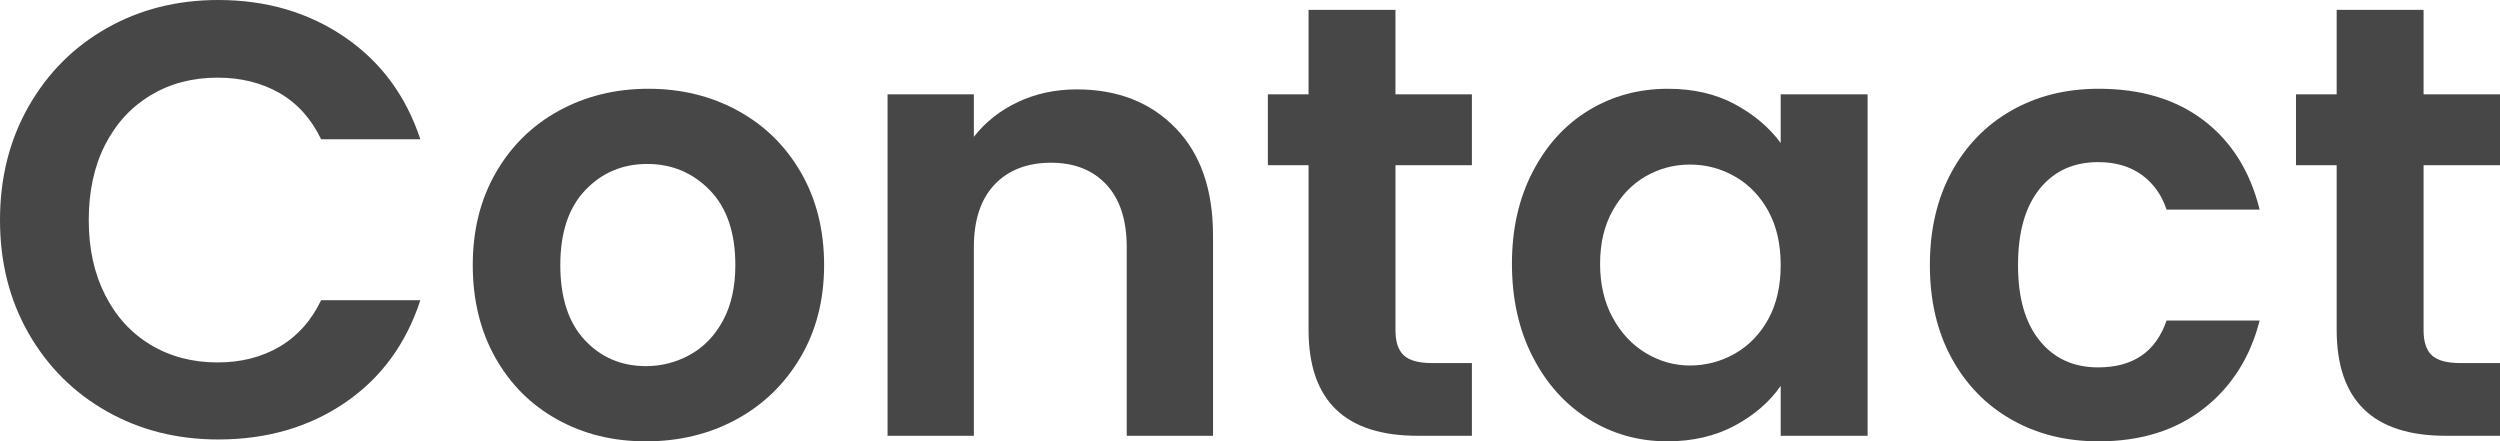
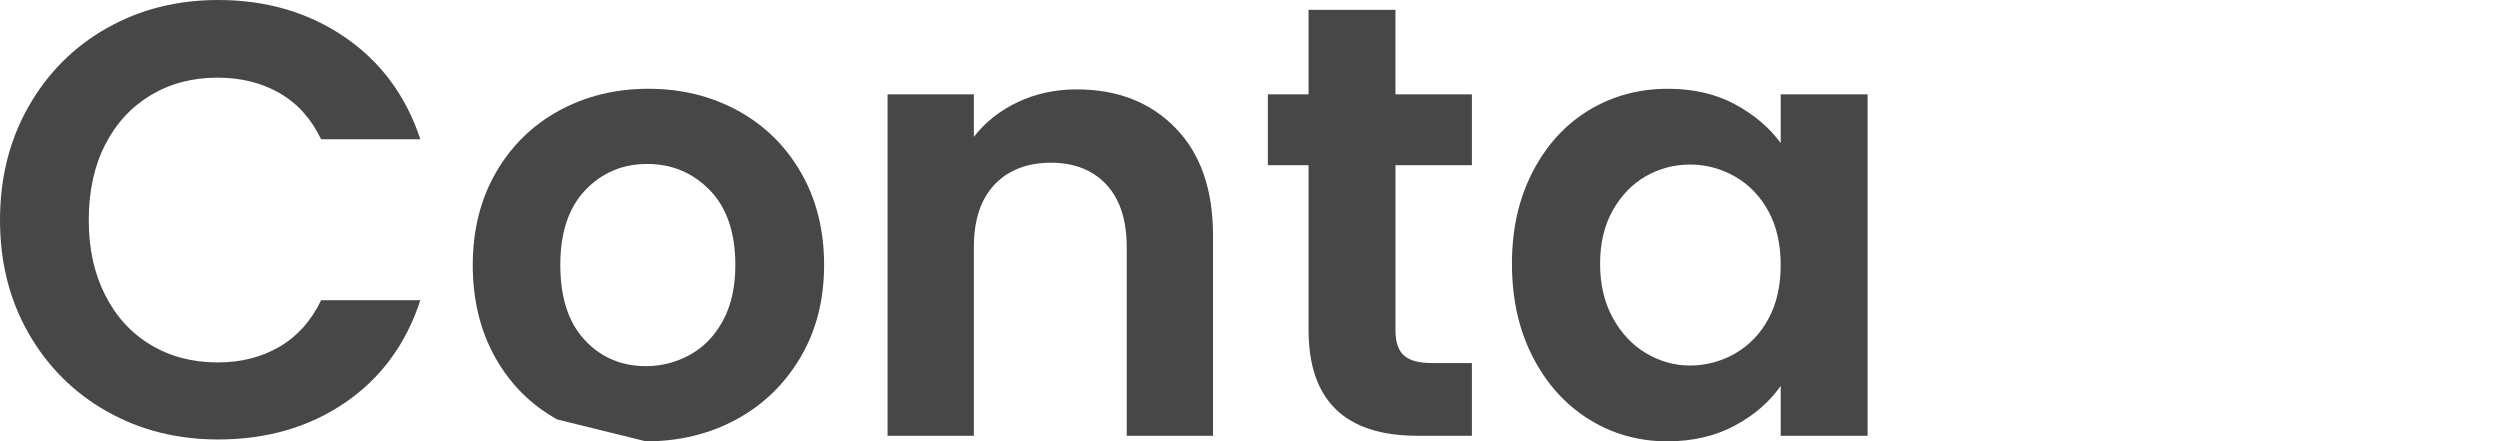
<svg xmlns="http://www.w3.org/2000/svg" id="Capa_1" data-name="Capa 1" viewBox="0 0 2131.59 376.29">
  <defs>
    <style> .cls-1 { fill: #474747; } </style>
  </defs>
  <path class="cls-1" d="m24.44,90.66c16.29-28.55,38.54-50.8,66.75-66.75C119.38,7.97,151,0,186.04,0c40.99,0,76.9,10.51,107.74,31.53,30.83,21.02,52.38,50.11,64.64,87.24h-84.61c-8.41-17.52-20.23-30.65-35.47-39.42-15.24-8.75-32.85-13.14-52.82-13.14-21.38,0-40.39,4.99-57.02,14.98-16.64,9.99-29.61,24.09-38.89,42.31-9.29,18.22-13.93,39.6-13.93,64.12s4.64,45.46,13.93,63.85c9.28,18.39,22.25,32.58,38.89,42.57,16.64,9.99,35.65,14.98,57.02,14.98,19.97,0,37.58-4.47,52.82-13.4,15.24-8.93,27.07-22.16,35.47-39.68h84.61c-12.27,37.49-33.72,66.66-64.38,87.5-30.66,20.85-66.66,31.27-108,31.27-35.04,0-66.66-7.97-94.86-23.91-28.21-15.94-50.45-38.1-66.75-66.48C8.15,255.94,0,223.71,0,187.62s8.15-68.4,24.44-96.96Z" />
-   <path class="cls-1" d="m475.09,357.64c-22.43-12.43-40.03-30.04-52.82-52.82-12.79-22.77-19.18-49.05-19.18-78.83s6.57-56.05,19.71-78.83c13.14-22.77,31.09-40.38,53.87-52.82,22.77-12.43,48.17-18.66,76.2-18.66s53.43,6.22,76.21,18.66c22.77,12.44,40.73,30.05,53.87,52.82,13.14,22.78,19.71,49.06,19.71,78.83s-6.75,56.06-20.23,78.83c-13.49,22.78-31.71,40.39-54.66,52.82-22.95,12.44-48.61,18.66-76.99,18.66s-53.26-6.22-75.68-18.66Zm113.26-55.18c11.74-6.48,21.1-16.2,28.12-29.17,7-12.96,10.51-28.72,10.51-47.3,0-27.67-7.28-48.96-21.81-63.85-14.54-14.89-32.32-22.34-53.34-22.34s-38.63,7.45-52.82,22.34c-14.19,14.9-21.28,36.18-21.28,63.85s6.91,48.97,20.76,63.85c13.84,14.9,31.27,22.34,52.29,22.34,13.31,0,25.83-3.24,37.58-9.72Z" />
+   <path class="cls-1" d="m475.09,357.64c-22.43-12.43-40.03-30.04-52.82-52.82-12.79-22.77-19.18-49.05-19.18-78.83s6.57-56.05,19.71-78.83c13.14-22.77,31.09-40.38,53.87-52.82,22.77-12.43,48.17-18.66,76.2-18.66s53.43,6.22,76.21,18.66c22.77,12.44,40.73,30.05,53.87,52.82,13.14,22.78,19.71,49.06,19.71,78.83s-6.75,56.06-20.23,78.83c-13.49,22.78-31.71,40.39-54.66,52.82-22.95,12.44-48.61,18.66-76.99,18.66Zm113.26-55.18c11.74-6.48,21.1-16.2,28.12-29.17,7-12.96,10.51-28.72,10.51-47.3,0-27.67-7.28-48.96-21.81-63.85-14.54-14.89-32.32-22.34-53.34-22.34s-38.63,7.45-52.82,22.34c-14.19,14.9-21.28,36.18-21.28,63.85s6.91,48.97,20.76,63.85c13.84,14.9,31.27,22.34,52.29,22.34,13.31,0,25.83-3.24,37.58-9.72Z" />
  <path class="cls-1" d="m1002.21,109.05c21.37,21.9,32.06,52.47,32.06,91.71v170.8h-73.58v-160.82c0-23.12-5.78-40.9-17.34-53.34-11.56-12.43-27.33-18.66-47.3-18.66s-36.35,6.22-48.09,18.66c-11.74,12.44-17.61,30.22-17.61,53.34v160.82h-73.58V80.41h73.58v36.26c9.8-12.61,22.34-22.51,37.58-29.69,15.24-7.18,31.97-10.77,50.19-10.77,34.69,0,62.71,10.95,84.09,32.85Z" />
  <path class="cls-1" d="m1189.83,140.85v140.85c0,9.81,2.37,16.91,7.09,21.28,4.73,4.38,12.7,6.57,23.91,6.57h34.16v62.01h-46.25c-62.01,0-93.02-30.13-93.02-90.39v-140.32h-34.69v-60.44h34.69V8.41h74.1v72h65.17v60.44h-65.17Z" />
  <path class="cls-1" d="m1306.75,146.63c11.73-22.77,27.67-40.29,47.83-52.55,20.14-12.26,42.65-18.39,67.53-18.39,21.72,0,40.73,4.39,57.02,13.14,16.29,8.76,29.34,19.8,39.15,33.11v-41.52h74.1v291.15h-74.1v-42.57c-9.46,13.66-22.52,24.96-39.15,33.9-16.65,8.93-35.83,13.4-57.55,13.4-24.53,0-46.86-6.31-67.01-18.92-20.15-12.61-36.09-30.39-47.83-53.34-11.74-22.94-17.61-49.31-17.61-79.09s5.86-55.53,17.61-78.31Zm201.02,33.37c-7.01-12.79-16.47-22.6-28.38-29.43-11.91-6.83-24.7-10.25-38.37-10.25s-26.28,3.33-37.84,9.99c-11.56,6.66-20.94,16.38-28.12,29.17-7.19,12.79-10.77,27.94-10.77,45.46s3.59,32.85,10.77,45.99c7.18,13.14,16.64,23.21,28.38,30.22,11.73,7.01,24.26,10.51,37.58,10.51s26.45-3.42,38.37-10.25c11.91-6.83,21.37-16.64,28.38-29.43,7-12.79,10.51-28.12,10.51-45.99s-3.51-33.19-10.51-45.99Z" />
-   <path class="cls-1" d="m1663.86,146.89c12.26-22.6,29.25-40.11,50.98-52.55,21.72-12.43,46.59-18.66,74.63-18.66,36.08,0,65.96,9.02,89.61,27.07,23.65,18.05,39.5,43.36,47.56,75.94h-79.36c-4.2-12.61-11.3-22.51-21.28-29.69-9.99-7.18-22.34-10.77-37.05-10.77-21.02,0-37.67,7.62-49.93,22.86-12.27,15.24-18.39,36.88-18.39,64.91s6.12,49.14,18.39,64.38c12.26,15.24,28.91,22.86,49.93,22.86,29.78,0,49.22-13.31,58.34-39.94h79.36c-8.06,31.53-24,56.59-47.83,75.15-23.83,18.57-53.61,27.85-89.34,27.85-28.04,0-52.91-6.22-74.63-18.66-21.73-12.43-38.72-29.96-50.98-52.55-12.27-22.6-18.39-48.96-18.39-79.1s6.13-56.5,18.39-79.1Z" />
-   <path class="cls-1" d="m2066.43,140.85v140.85c0,9.81,2.37,16.91,7.1,21.28,4.73,4.38,12.7,6.57,23.91,6.57h34.16v62.01h-46.25c-62.01,0-93.02-30.13-93.02-90.39v-140.32h-34.69v-60.44h34.69V8.41h74.1v72h65.17v60.44h-65.17Z" />
</svg>